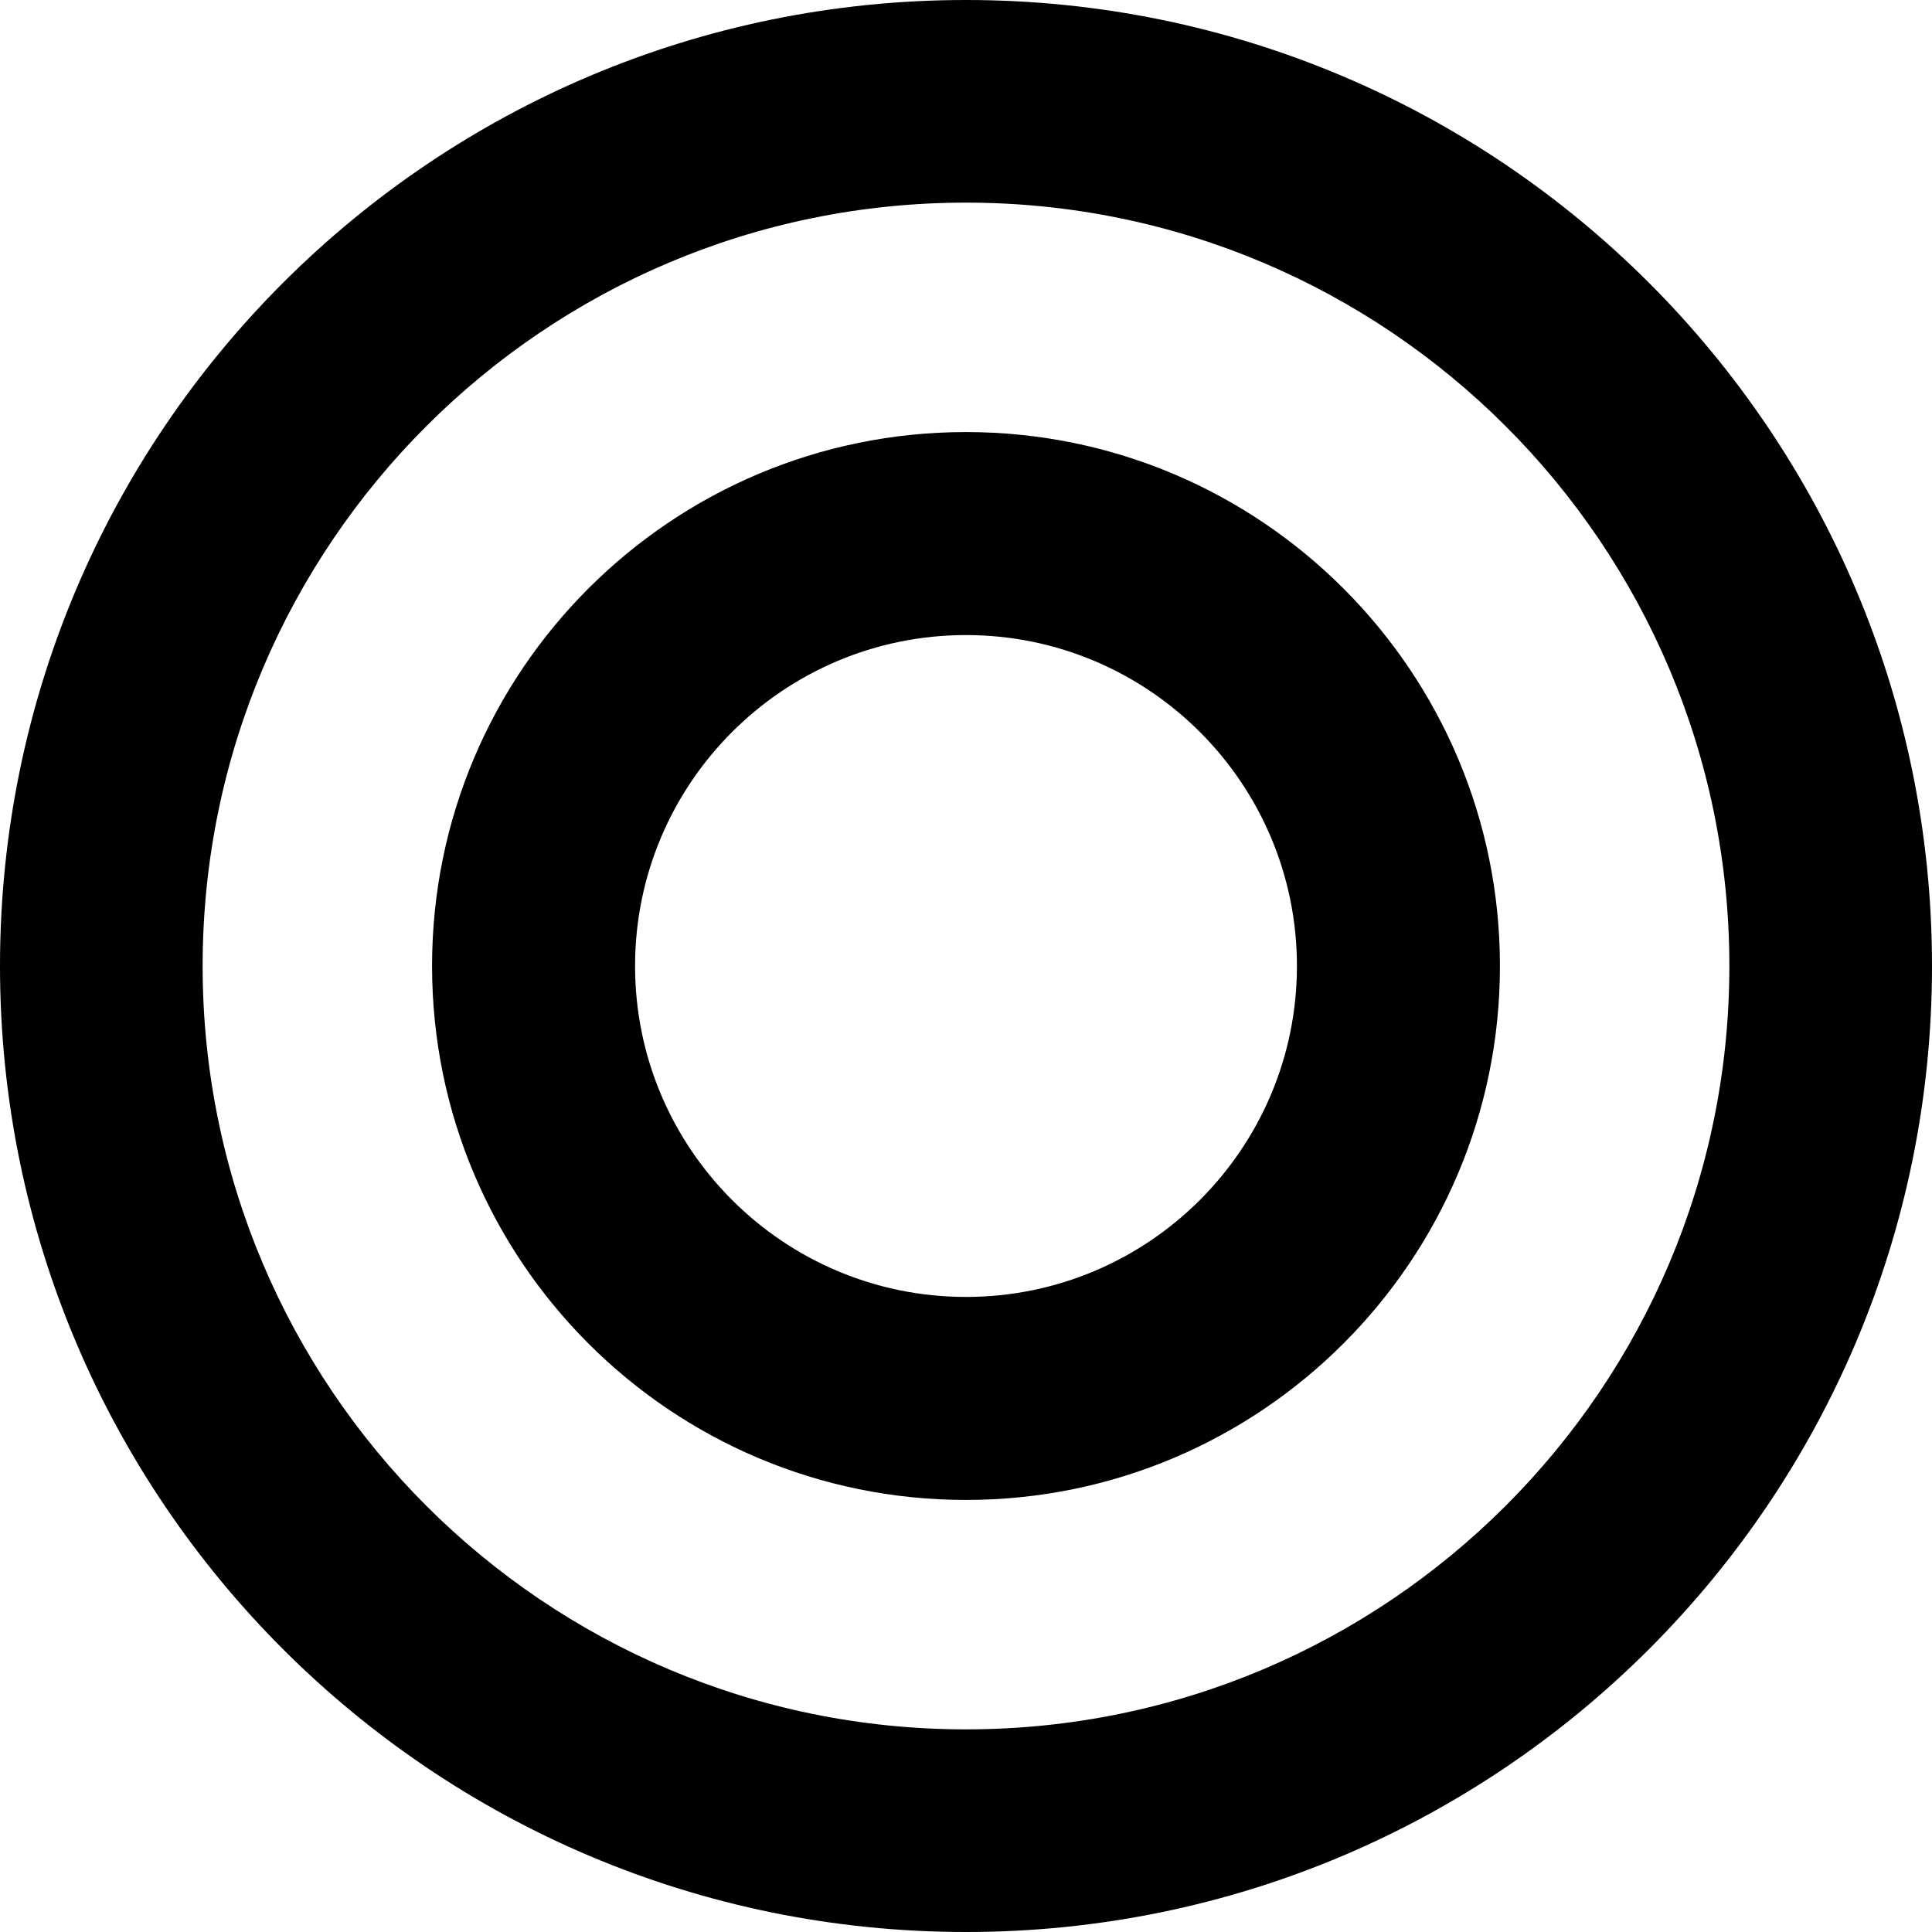
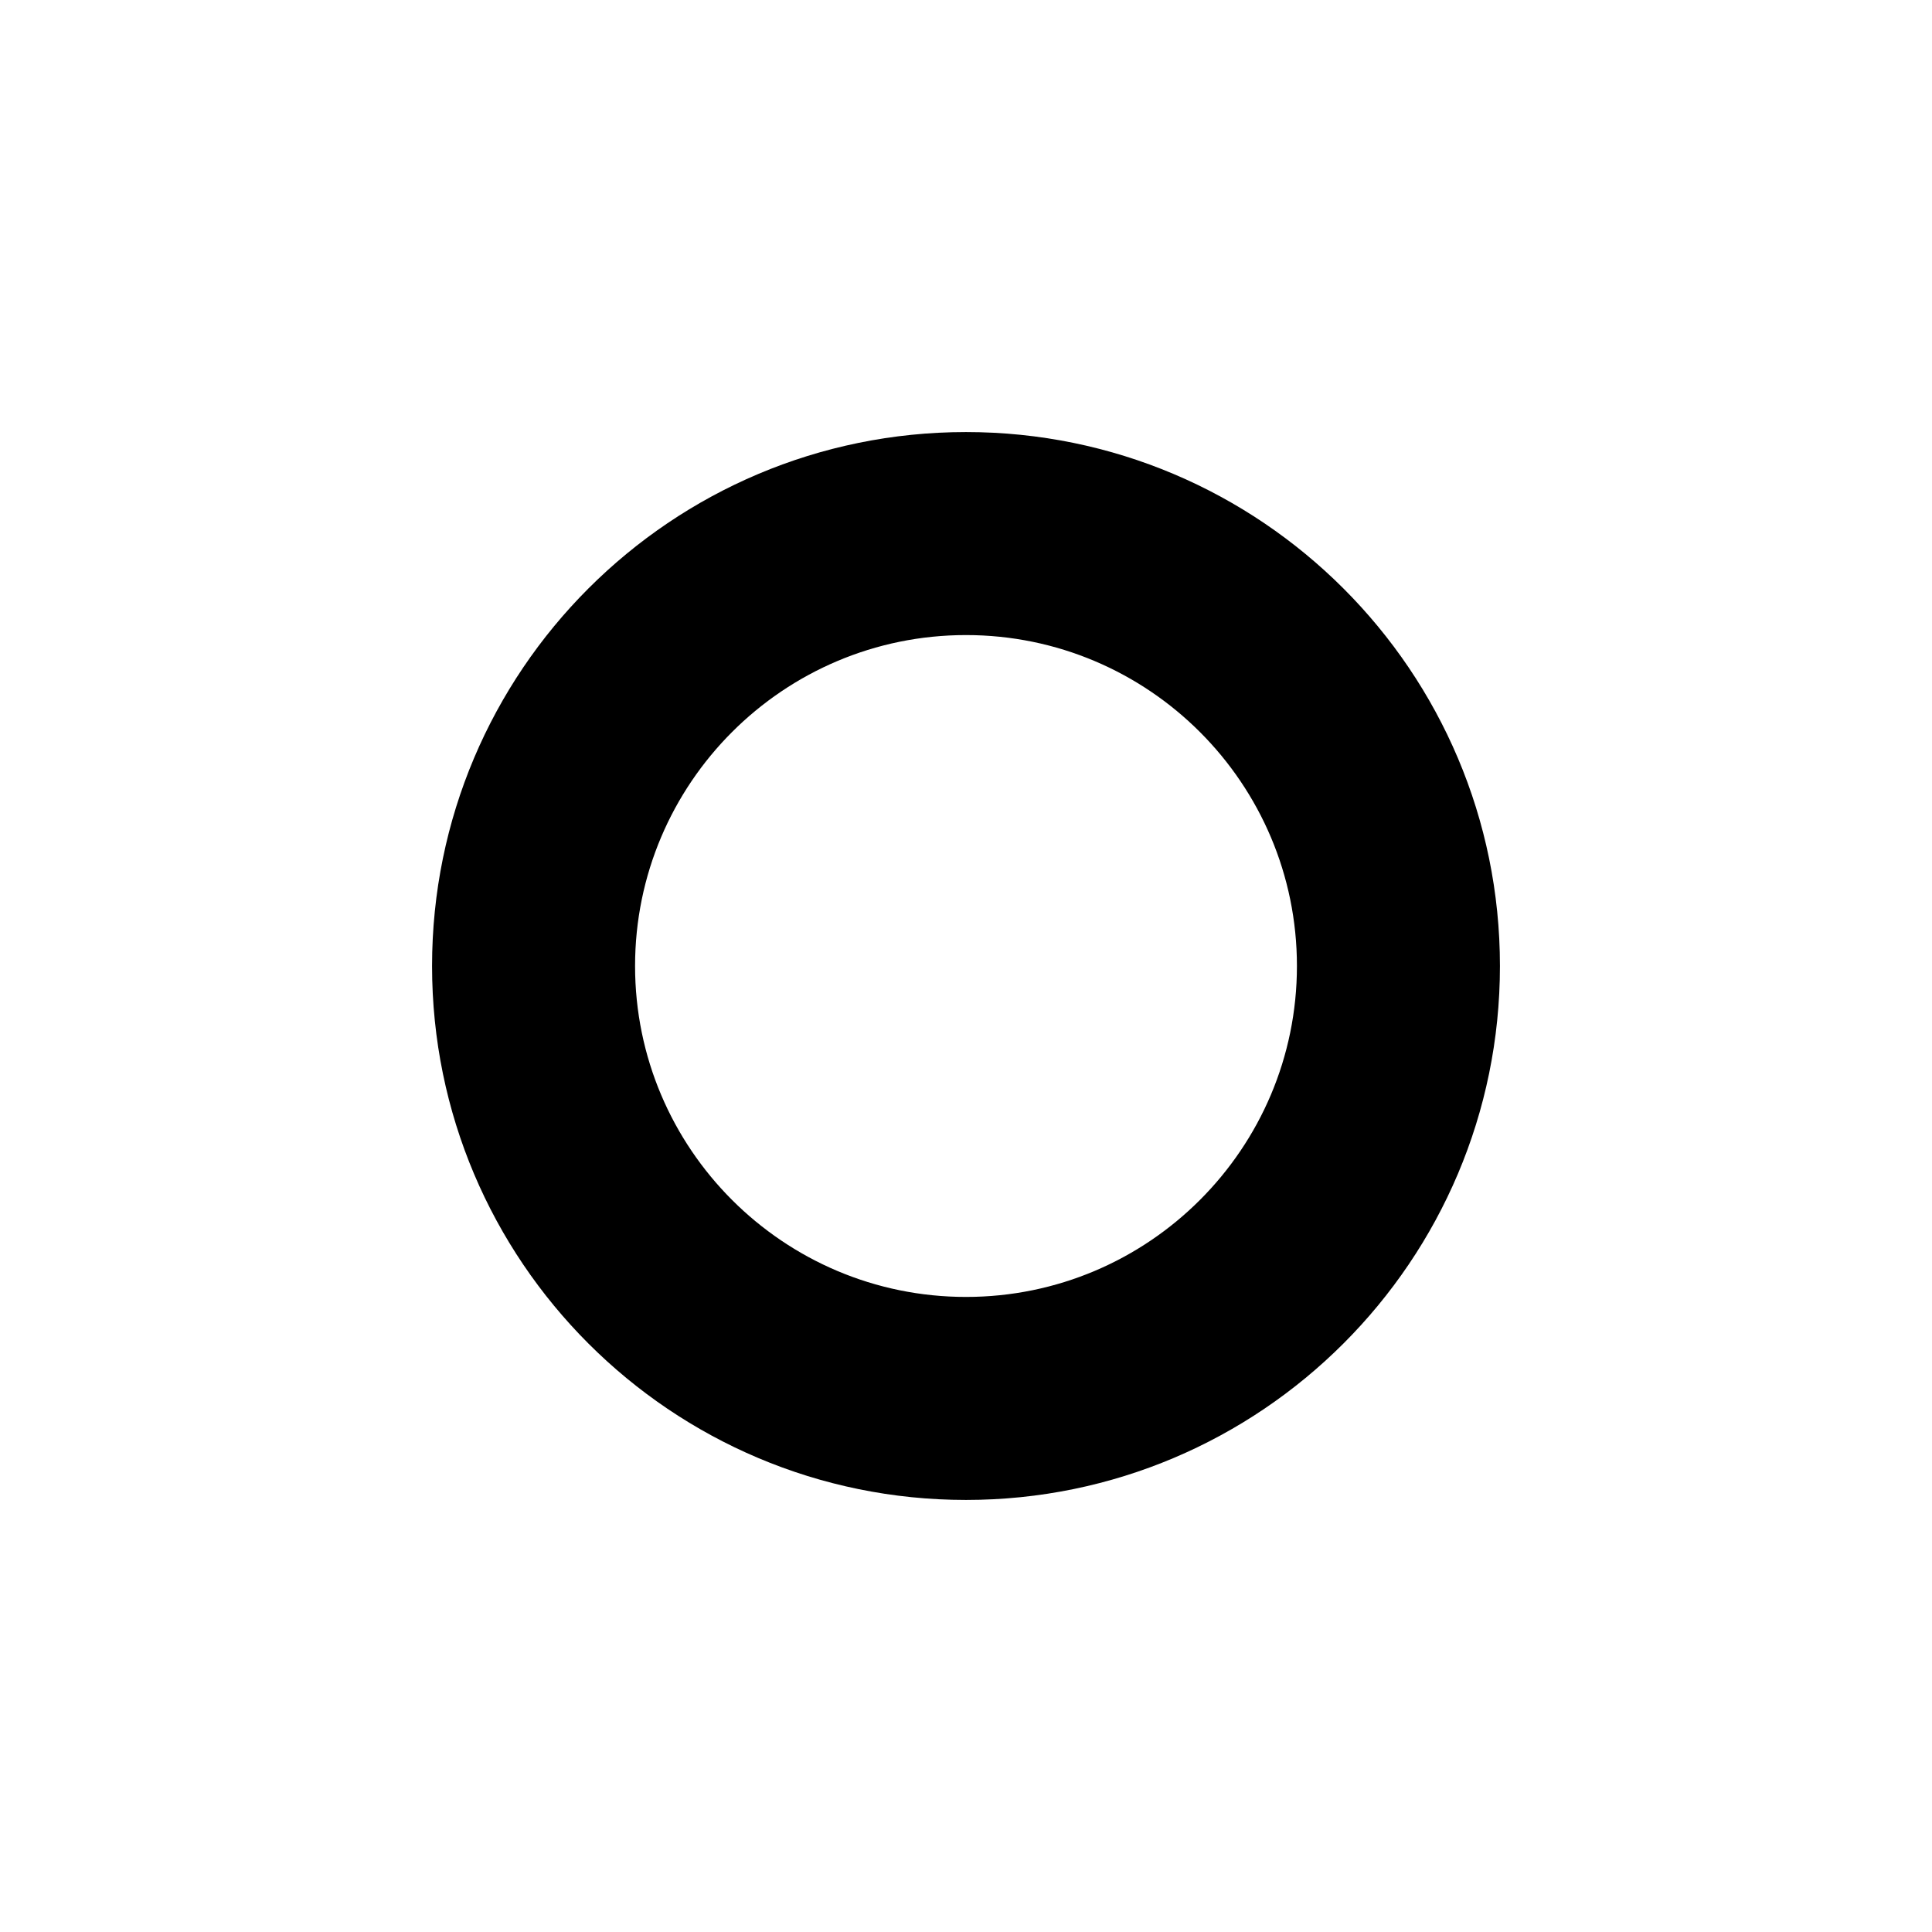
<svg xmlns="http://www.w3.org/2000/svg" id="Layer_1" enable-background="new 0 0 512 512" height="512" viewBox="0 0 512 512" width="512">
  <g id="Layer_2_00000119111048426504290800000010856856047445557937_">
    <g id="badge">
-       <path d="m256 0c-141.4 0-256 114.6-256 256s114.6 256 256 256 256-114.6 256-256-114.6-256-256-256zm0 458.3c-111.7 0-202.3-90.6-202.3-202.3s90.6-202.3 202.3-202.3 202.3 90.6 202.3 202.3-90.6 202.3-202.3 202.3z" />
      <path d="m256 114.5c-78.1 0-141.5 63.3-141.5 141.5s63.4 141.5 141.5 141.5 141.5-63.4 141.5-141.5c0-78.1-63.4-141.5-141.5-141.5zm0 229.2c-48.4 0-87.7-39.3-87.7-87.7s39.3-87.7 87.7-87.7 87.7 39.3 87.7 87.7c0 48.4-39.3 87.7-87.7 87.7z" />
    </g>
  </g>
</svg>